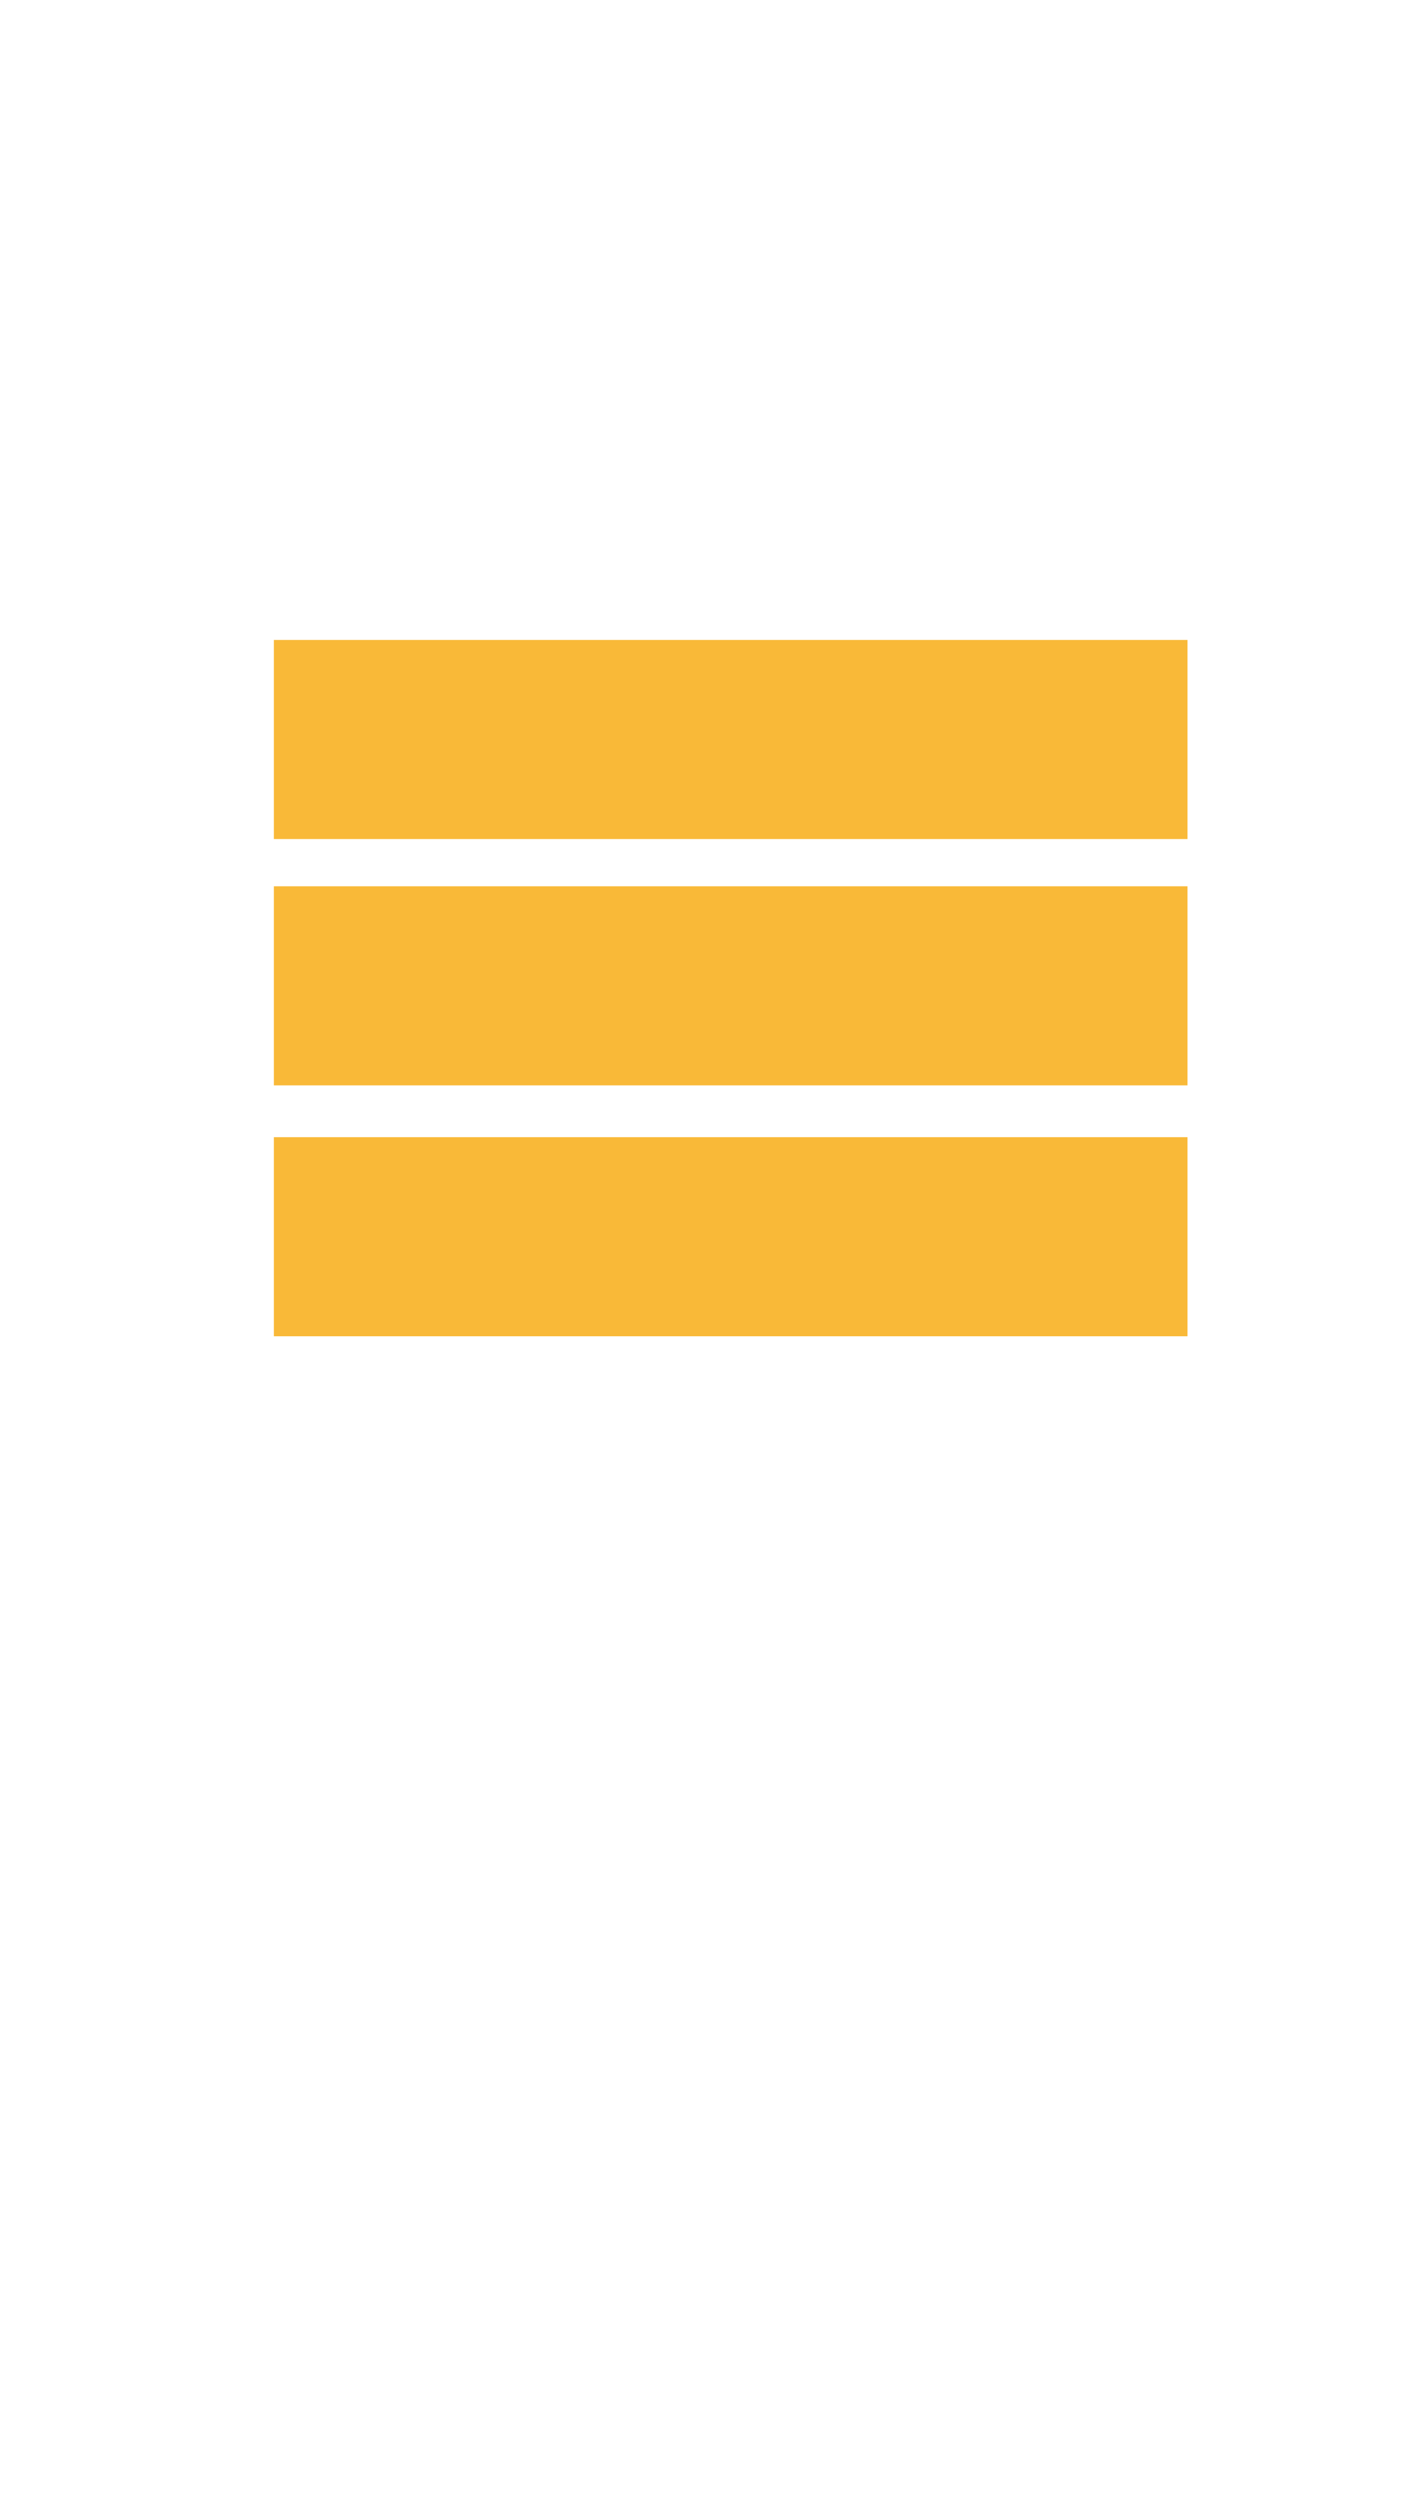
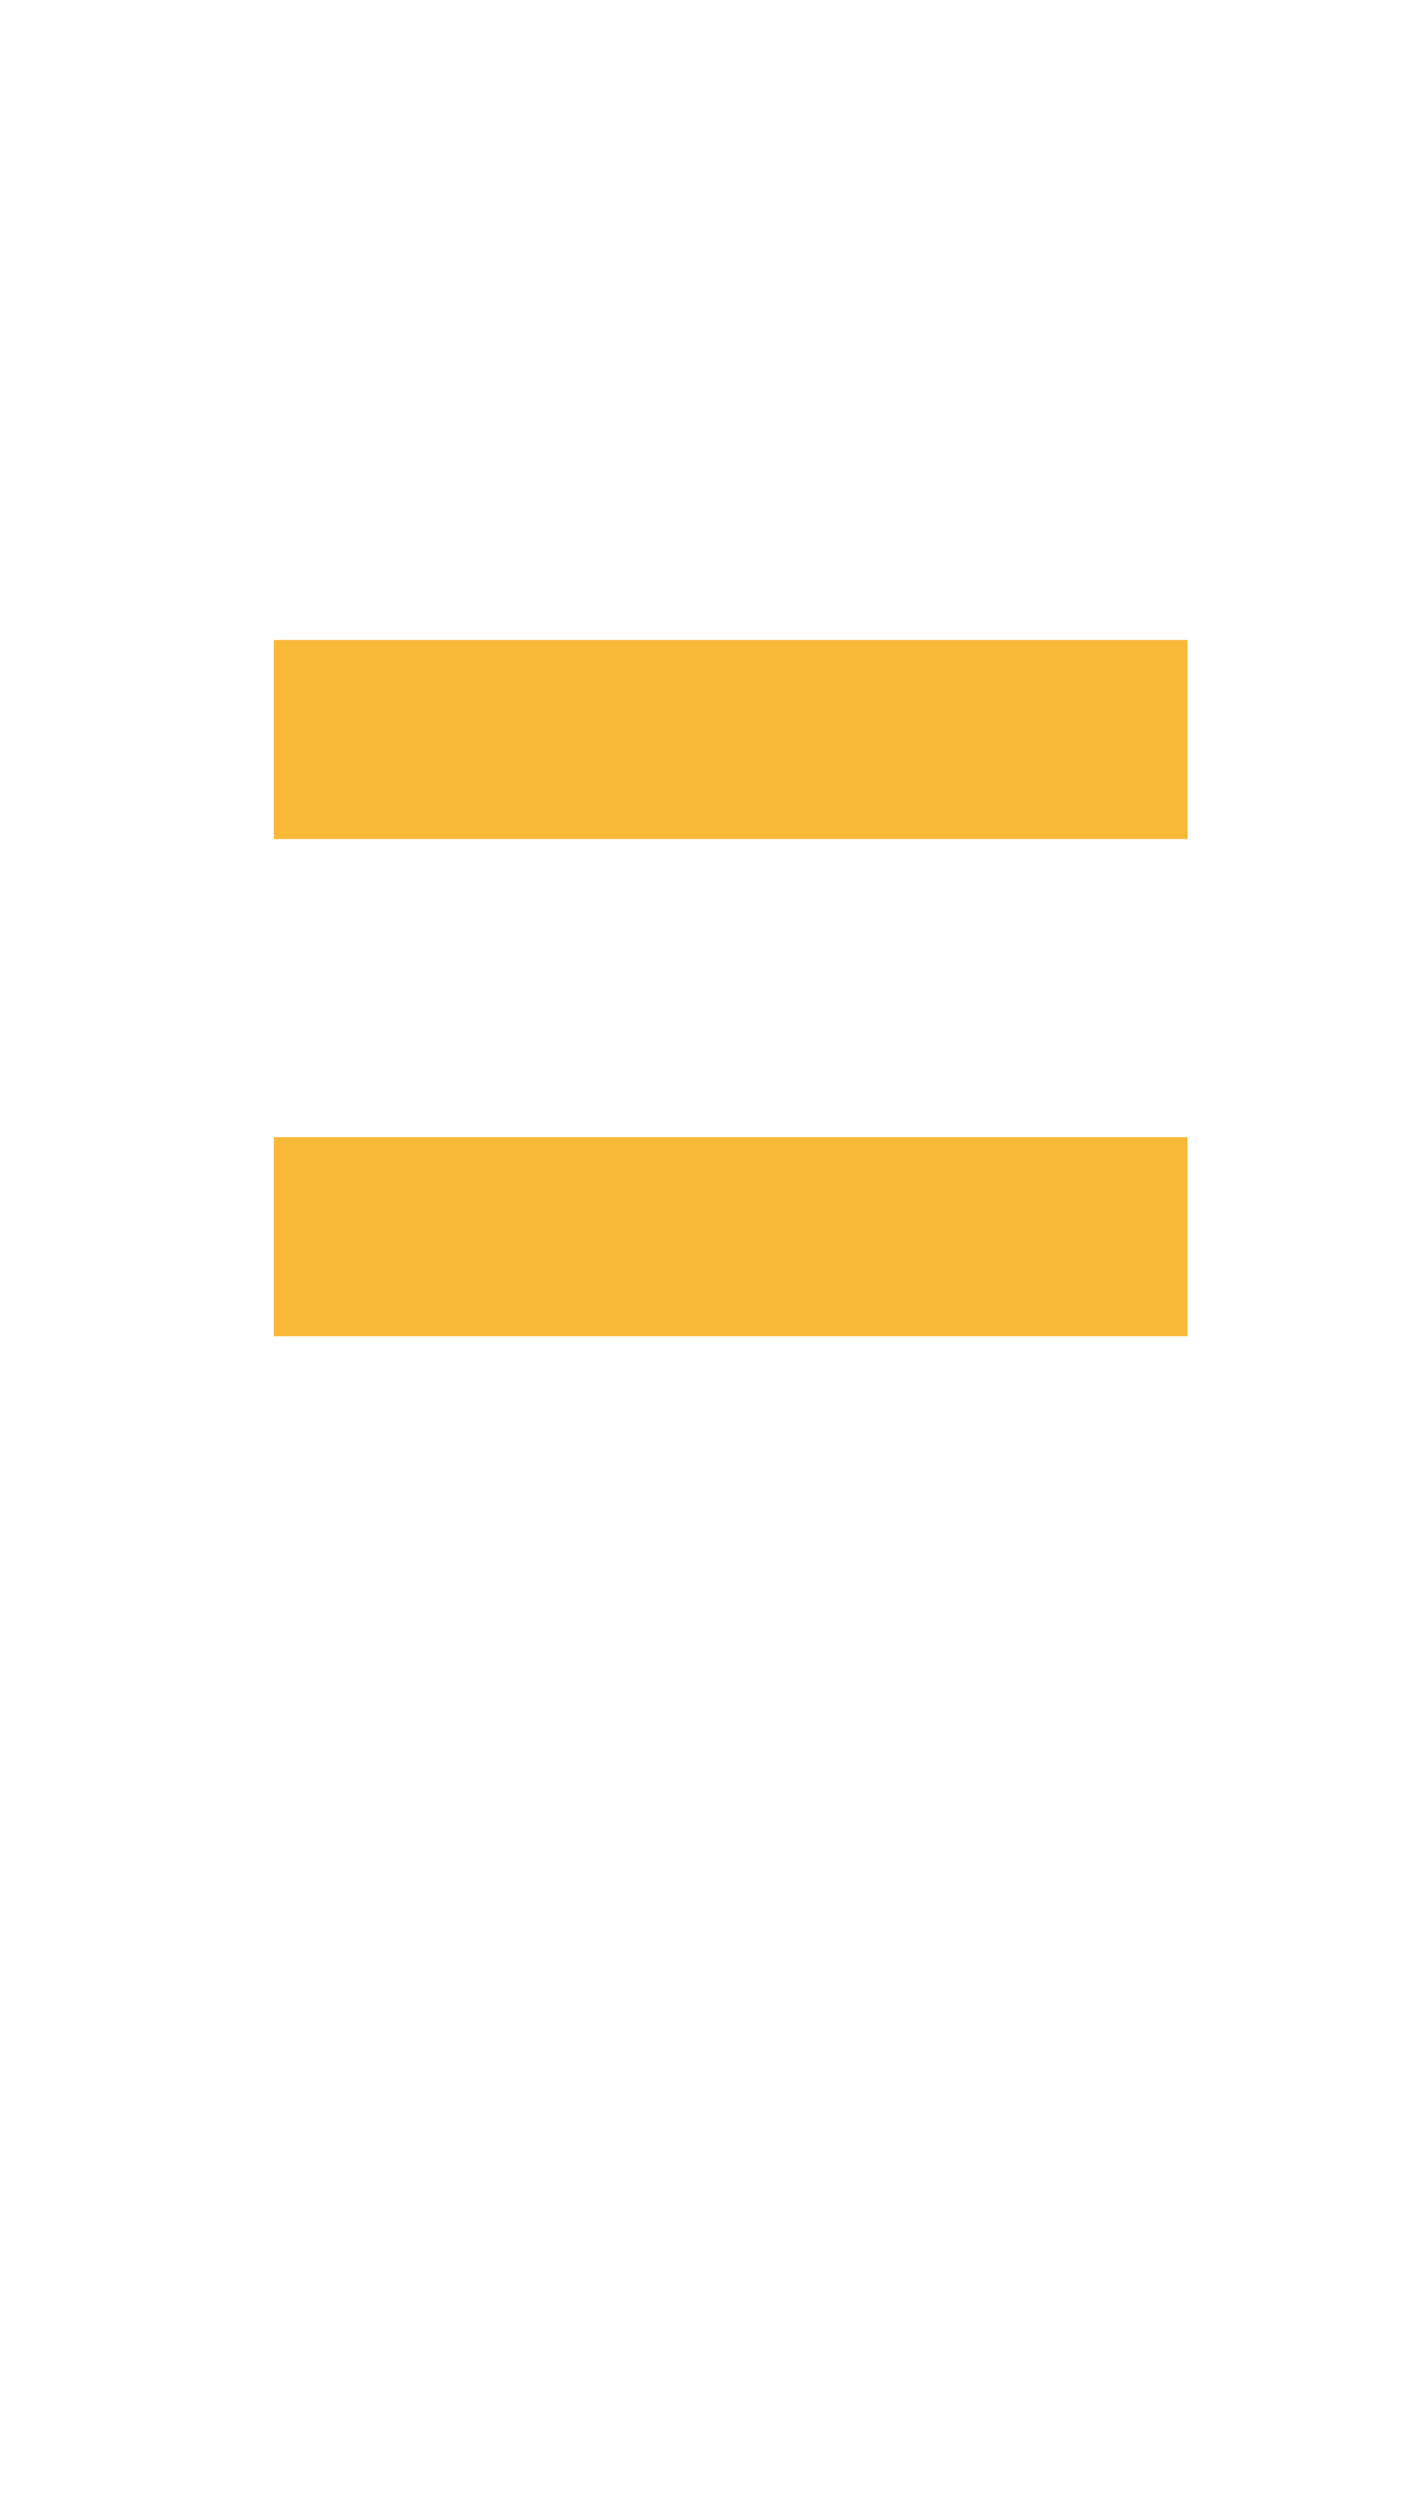
<svg xmlns="http://www.w3.org/2000/svg" id="Laag_1" x="0px" y="0px" viewBox="0 0 768 1366" style="enable-background:new 0 0 768 1366;" xml:space="preserve">
  <style type="text/css">	.st0{fill:#F9B938;}</style>
  <rect x="149.7" y="349.7" class="st0" width="499.4" height="108.8" />
-   <rect x="149.7" y="484.3" class="st0" width="499.4" height="108.8" />
  <rect x="149.7" y="621.4" class="st0" width="499.4" height="108.8" />
</svg>